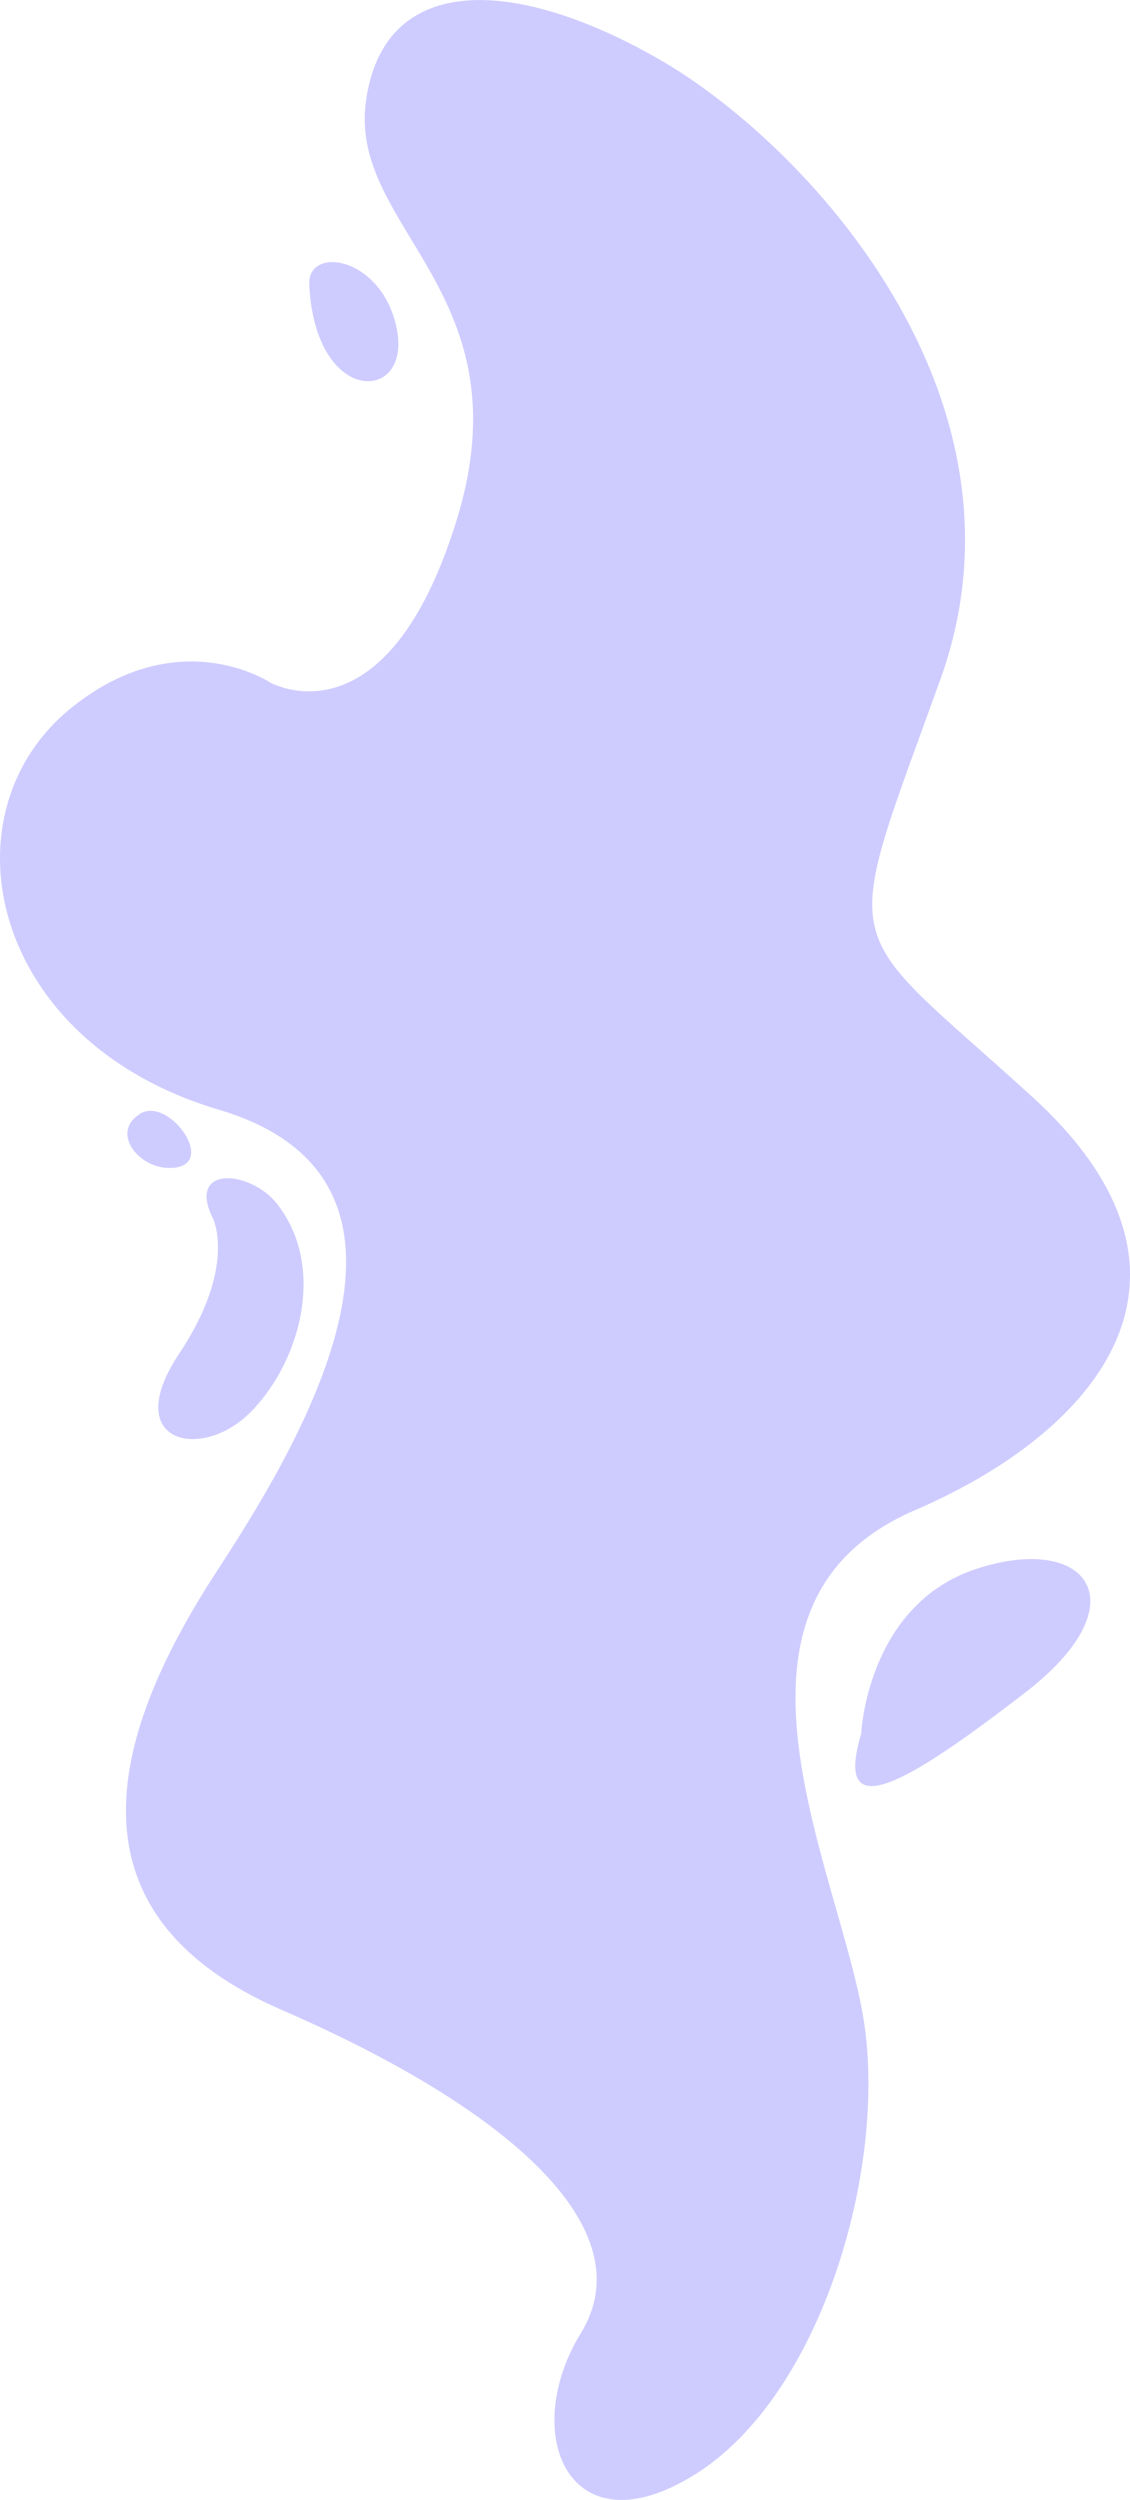
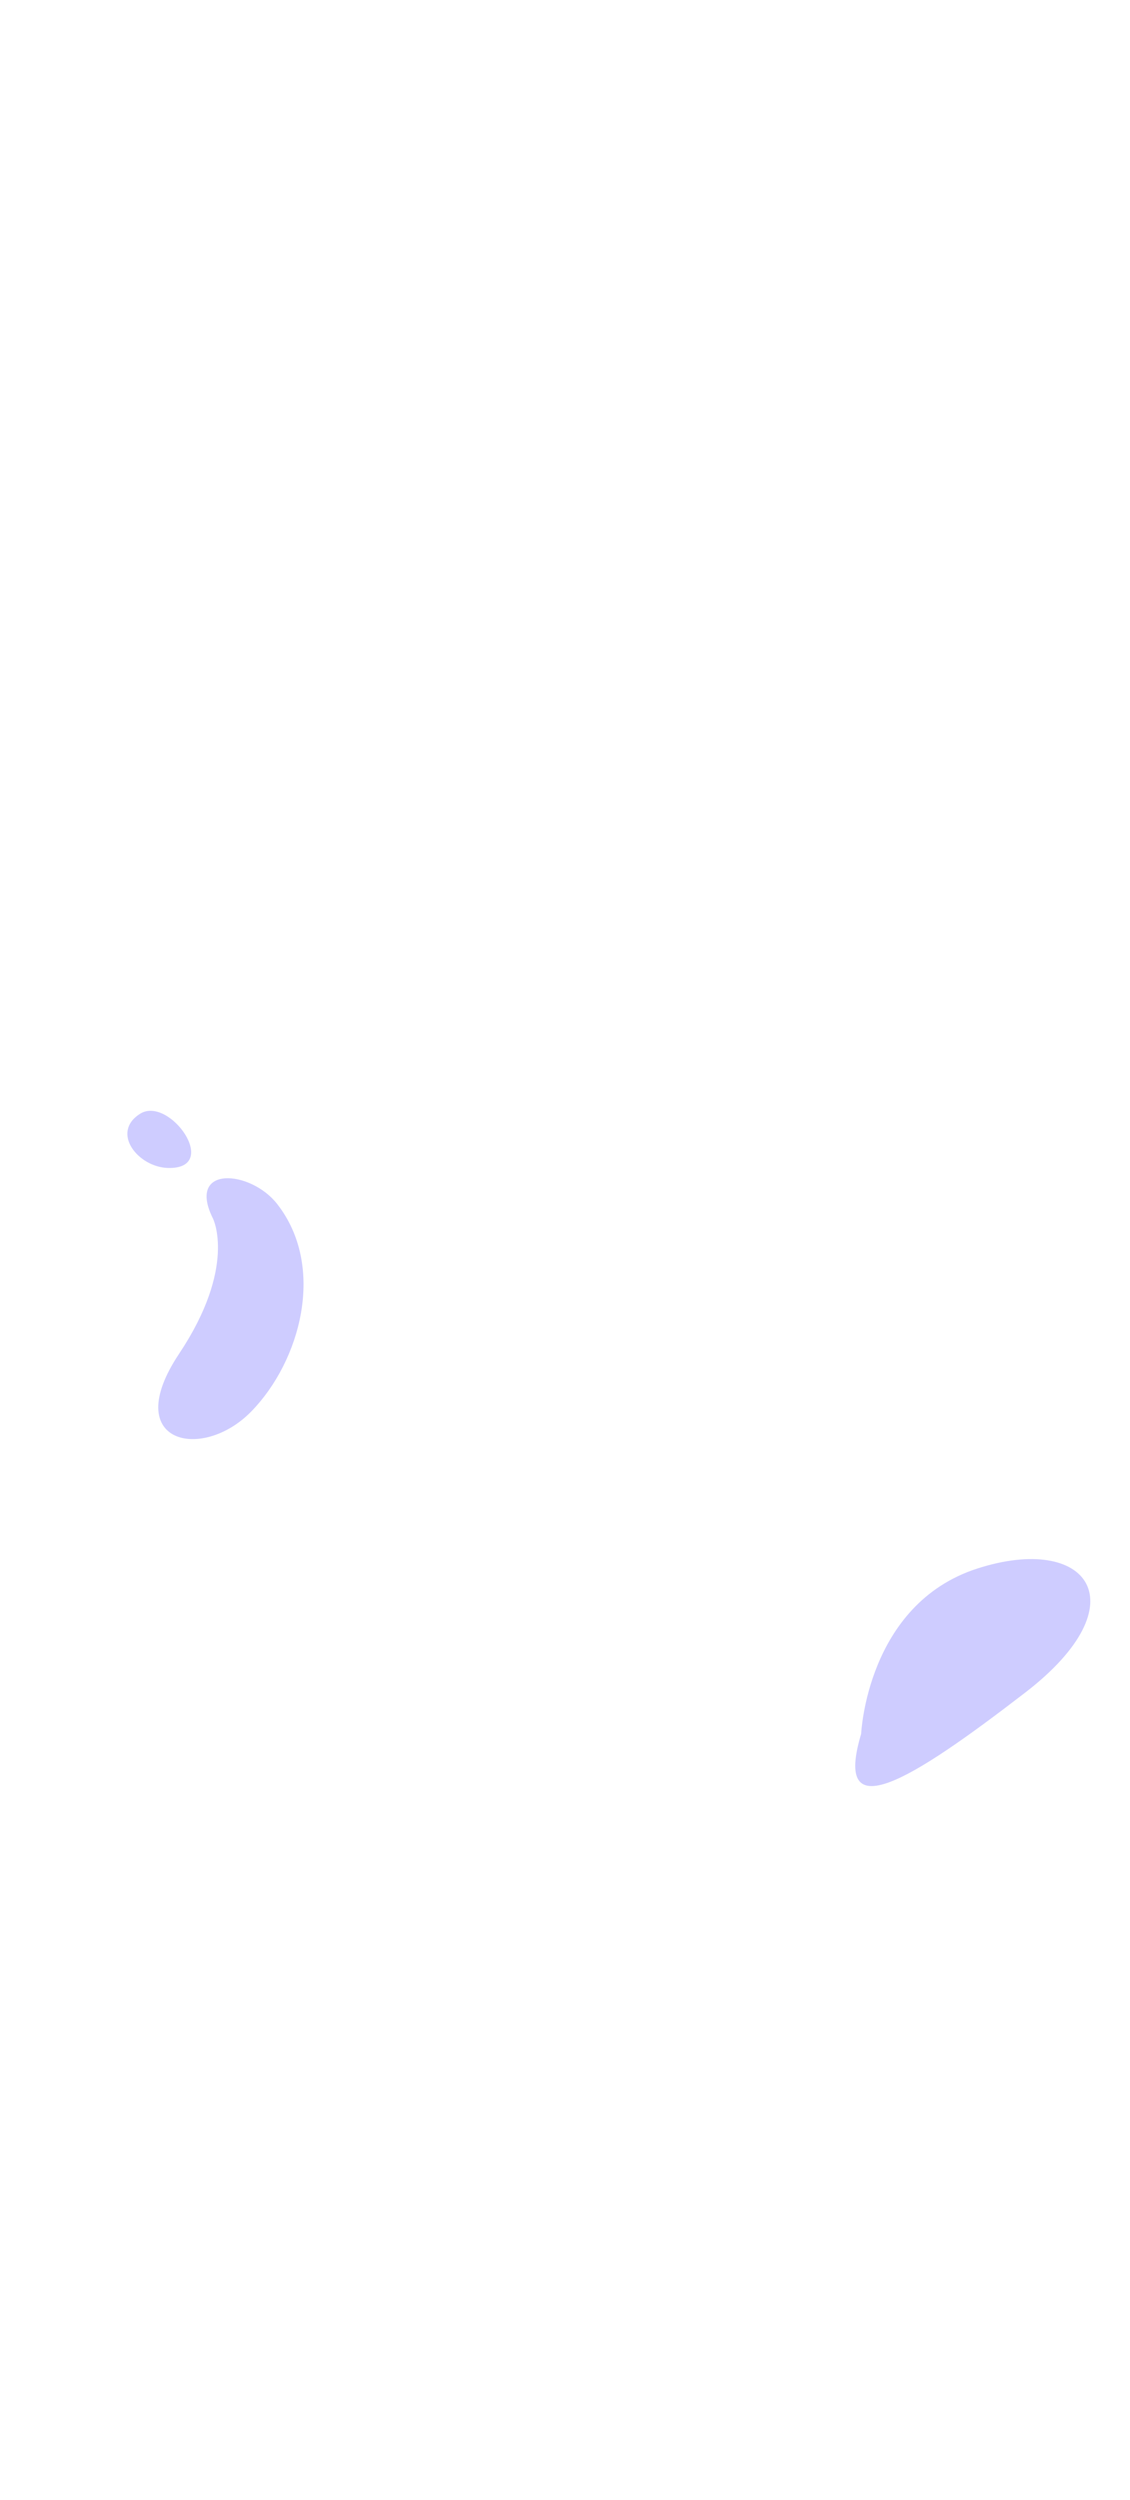
<svg xmlns="http://www.w3.org/2000/svg" viewBox="0 0 798.51 1766.23">
  <defs>
    <style>.cls-1{fill:#ceccff;}</style>
  </defs>
  <g id="Слой_1" data-name="Слой 1">
    <path class="cls-1" d="M150.53,861c-19-38,26.44-34.51,45.33-10.35,34.67,44.35,16.54,111-18.39,146.68s-93,22.32-50.94-40.83C167.53,895,150.53,861,150.53,861Z" />
    <path class="cls-1" d="M608.53,1225s4-91.54,82-116.77,116,24.37,34,87.57S588.53,1292,608.53,1225Z" />
-     <path class="cls-1" d="M190.53,482s-64.42-42.83-140,18c-92,74-59,235.66,104,284s68,220.12,0,324.06-121.42,239.8,44.29,311.87,255.71,156.59,211.71,228.33-8,155.74,81,99.74,135-215.16,119-319.58-119.13-294.6,36-361.42c130-56,221.2-166,83-292s-137-95-65-295-96-379.67-200-438.84S270.53-18,258.53,72s114,134.8,64,296S190.53,482,190.53,482Z" />
-     <path class="cls-1" d="M218.53,201c-1.3-27.83,52-20,62,32S222.53,287,218.53,201Z" />
    <path class="cls-1" d="M118.68,825.19c-21-.56-40.62-24.93-19.8-38.22S156.6,826.19,118.68,825.19Z" />
  </g>
</svg>